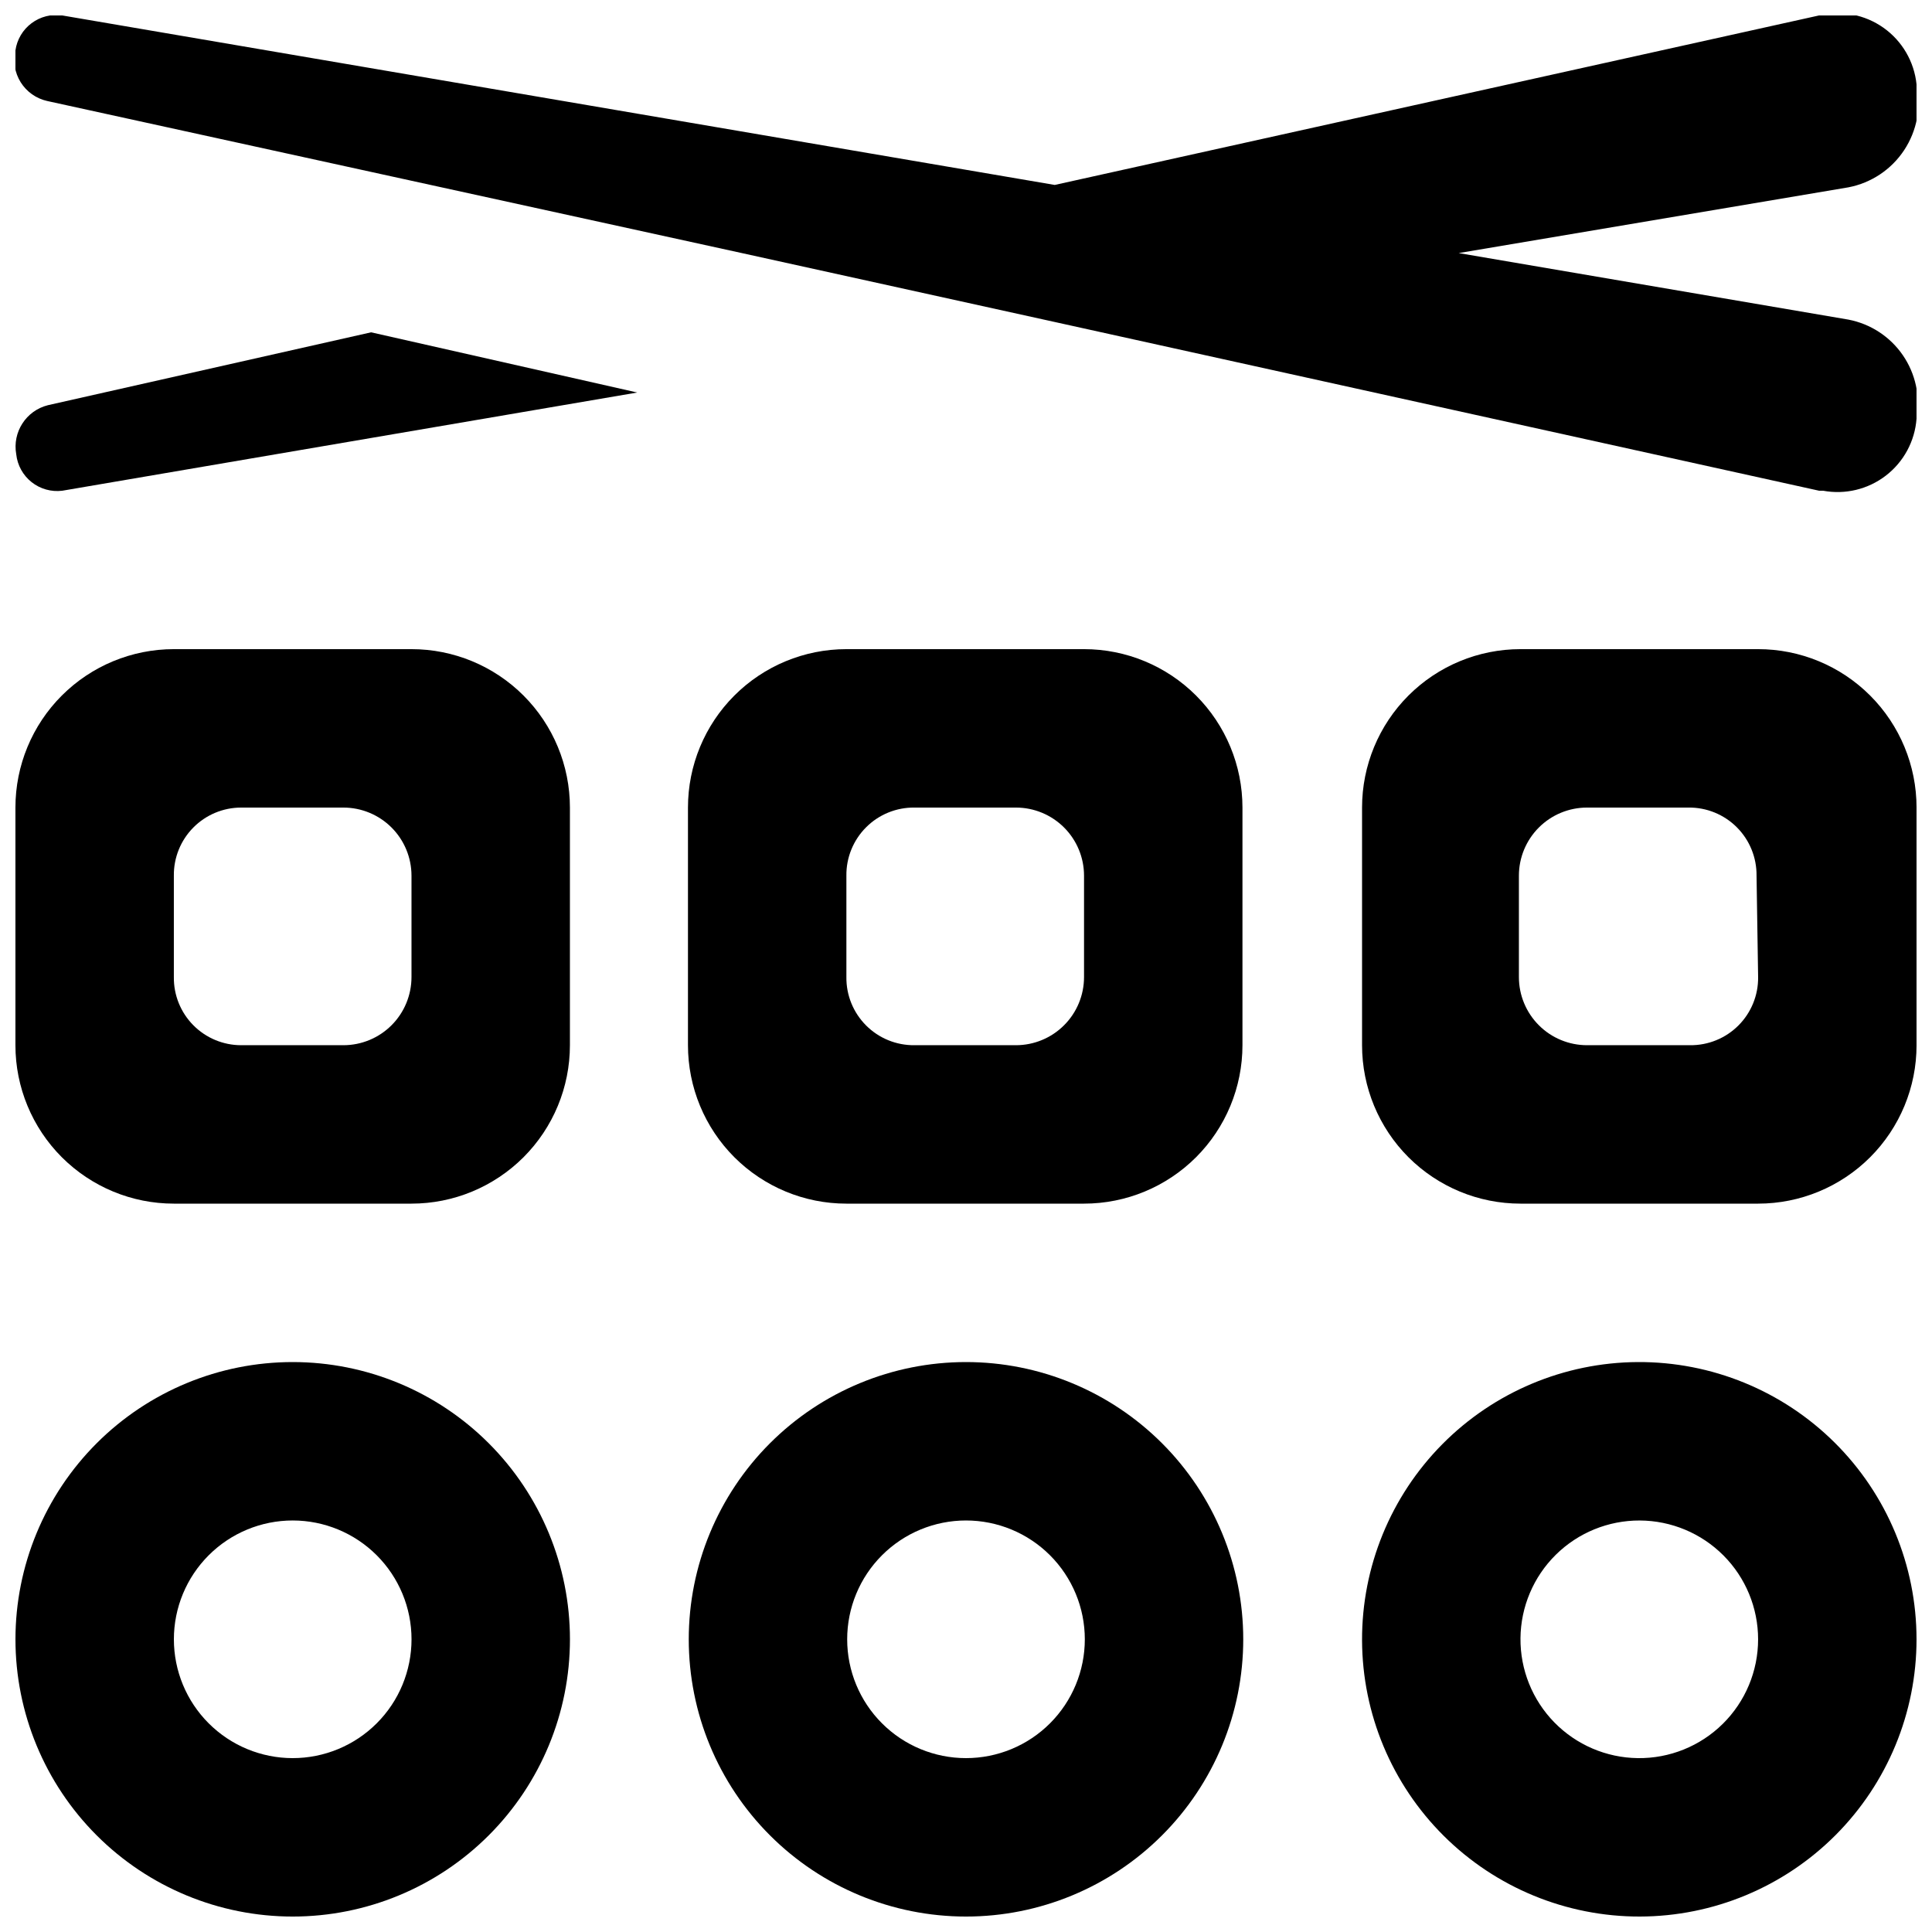
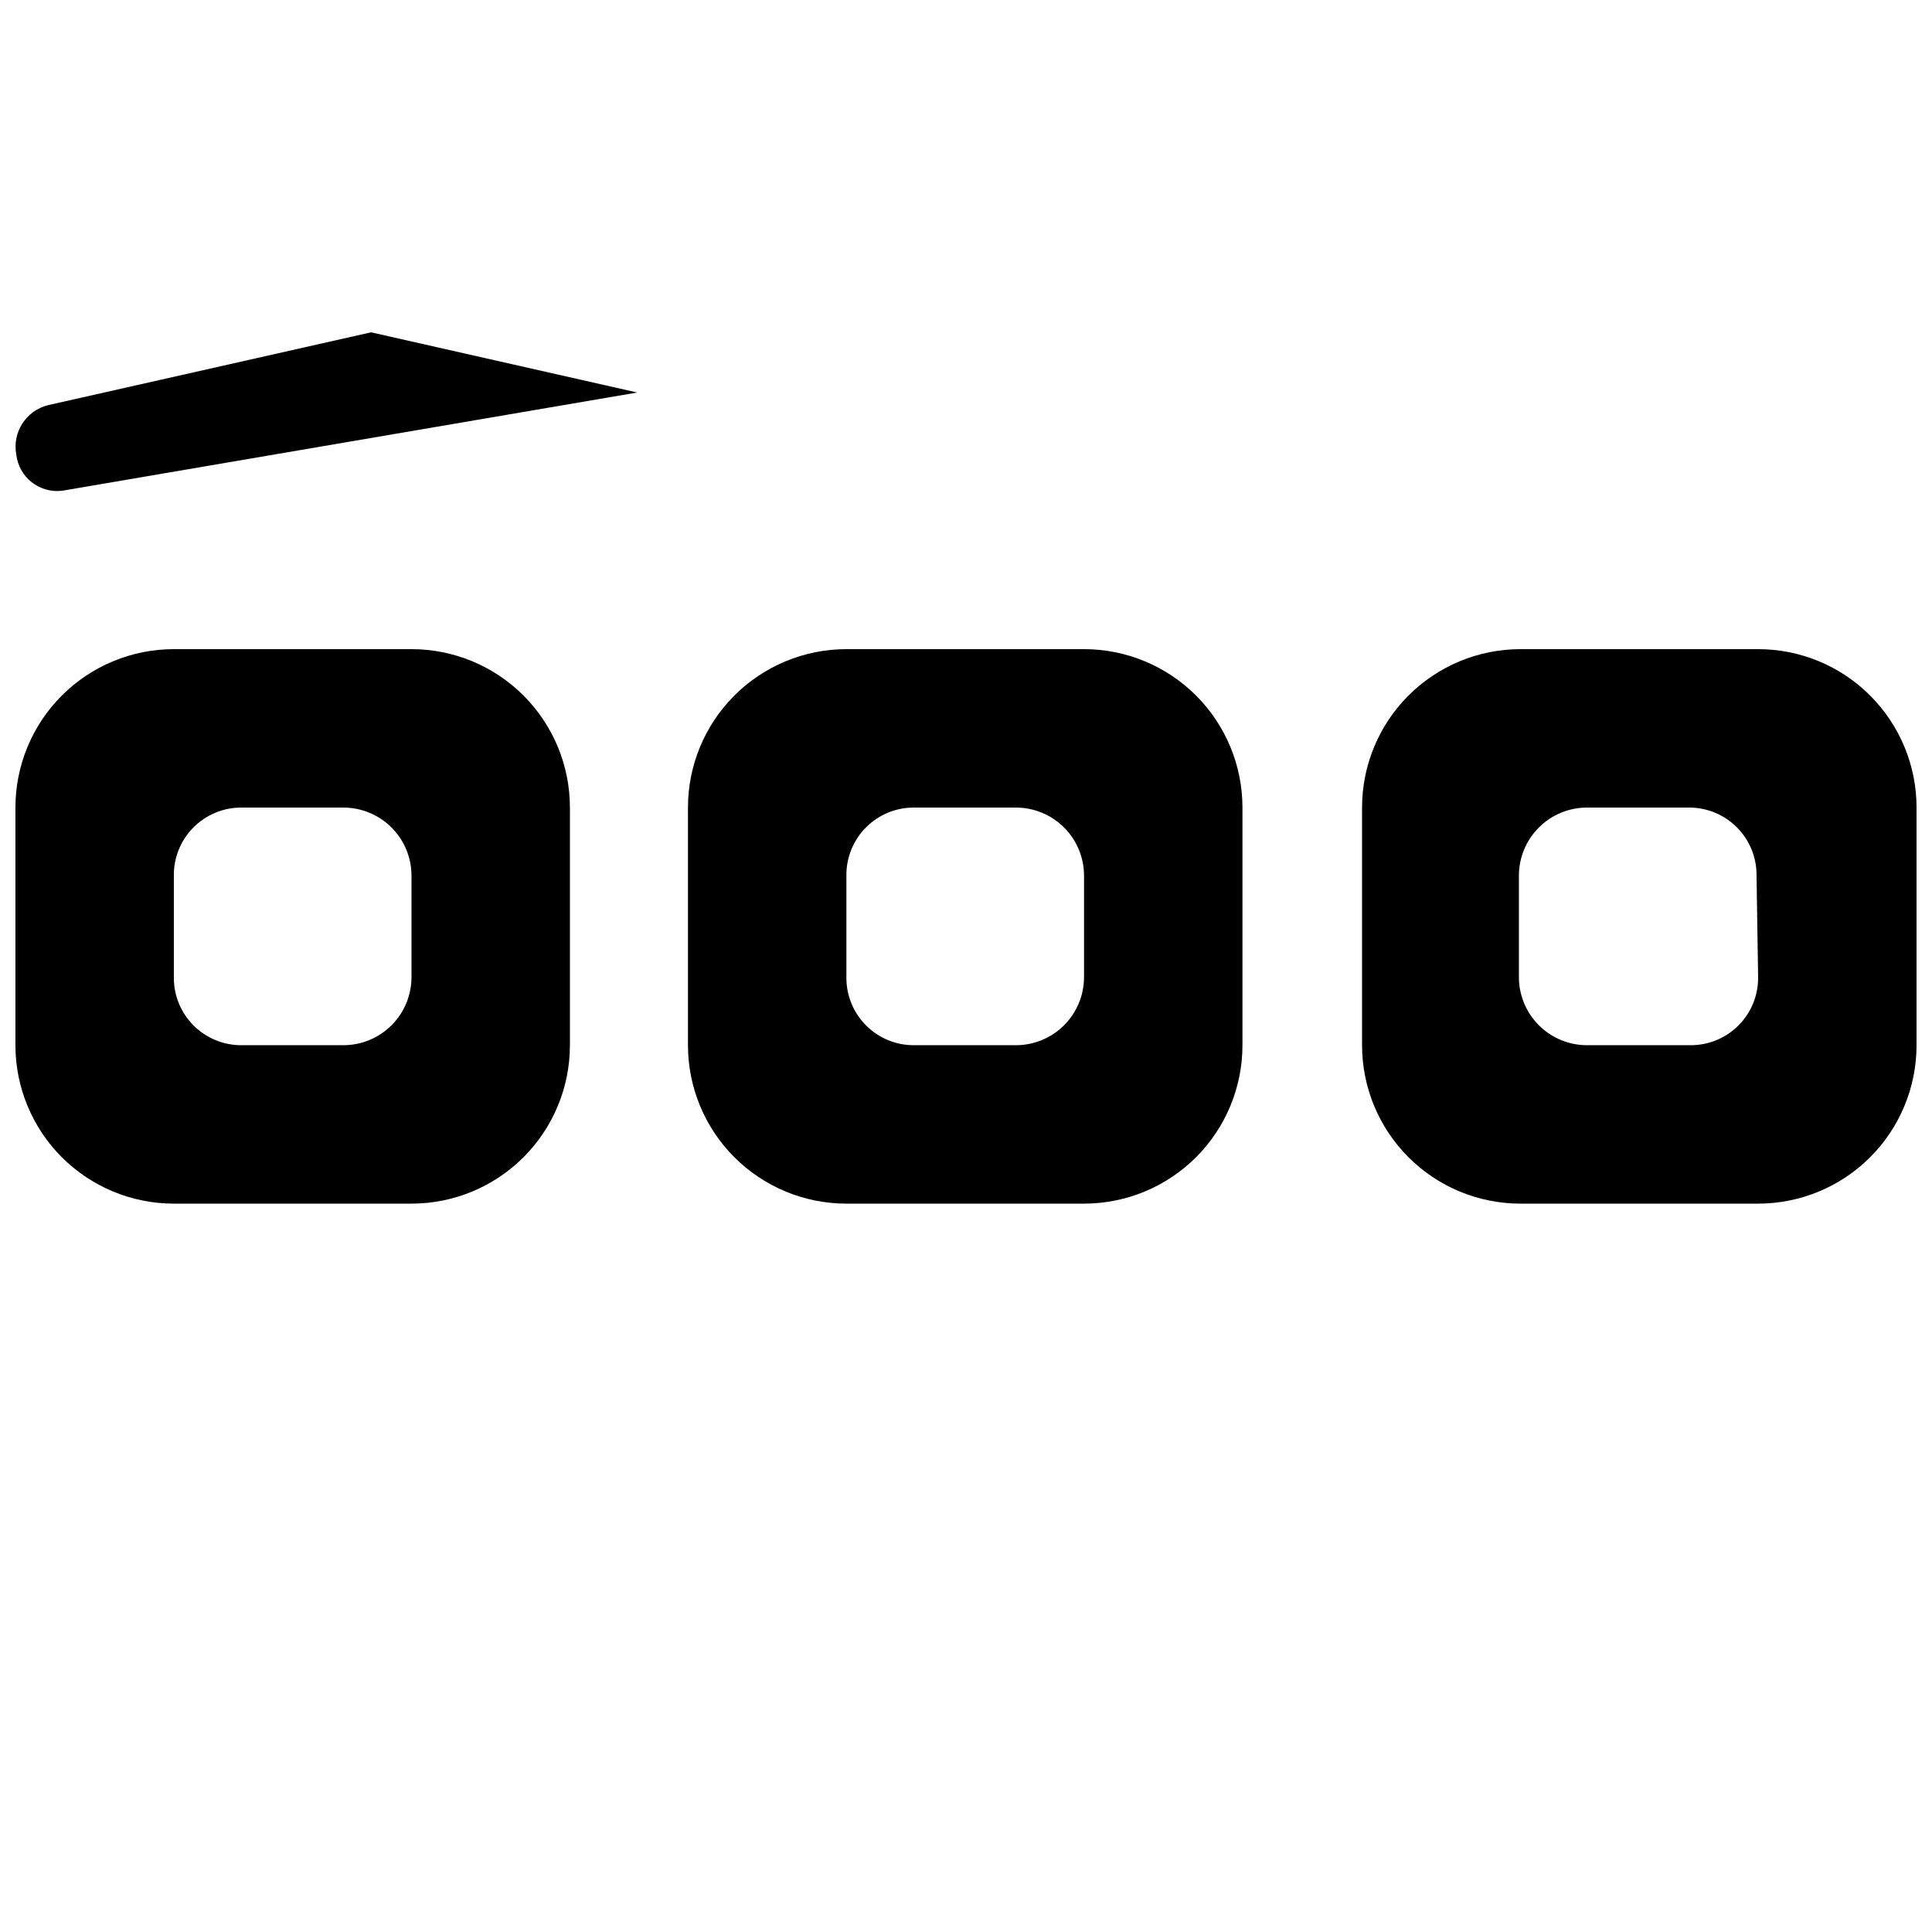
<svg xmlns="http://www.w3.org/2000/svg" width="800px" height="800px" version="1.1" viewBox="144 144 512 512">
  <defs>
    <clipPath id="g">
      <path d="m148.09 504h147.91v147.9h-147.91z" />
    </clipPath>
    <clipPath id="f">
-       <path d="m326 504h148v147.9h-148z" />
-     </clipPath>
+       </clipPath>
    <clipPath id="e">
-       <path d="m504 504h147.9v147.9h-147.9z" />
-     </clipPath>
+       </clipPath>
    <clipPath id="d">
      <path d="m148.09 148.09h503.81v126.91h-503.81z" />
    </clipPath>
    <clipPath id="c">
      <path d="m148.09 232h164.91v43h-164.91z" />
    </clipPath>
    <clipPath id="b">
      <path d="m148.09 316h147.91v147h-147.91z" />
    </clipPath>
    <clipPath id="a">
      <path d="m504 316h147.9v147h-147.9z" />
    </clipPath>
  </defs>
  <g clip-path="url(#g)">
-     <path d="m221.57 504.96c-19.488 0-38.176 7.742-51.953 21.52-13.777 13.781-21.52 32.469-21.52 51.953 0 19.488 7.742 38.176 21.52 51.953 13.777 13.781 32.465 21.52 51.953 21.52 19.484 0 38.172-7.738 51.953-21.52 13.777-13.777 21.52-32.465 21.52-51.953 0-19.484-7.742-38.172-21.52-51.953-13.781-13.777-32.469-21.52-51.953-21.52zm0 104.96c-8.352 0-16.359-3.316-22.266-9.223-5.906-5.902-9.223-13.914-9.223-22.266 0-8.352 3.316-16.359 9.223-22.266 5.906-5.902 13.914-9.223 22.266-9.223 8.352 0 16.359 3.32 22.266 9.223 5.906 5.906 9.223 13.914 9.223 22.266 0 8.352-3.316 16.363-9.223 22.266-5.906 5.906-13.914 9.223-22.266 9.223z" />
-   </g>
+     </g>
  <g clip-path="url(#f)">
    <path d="m400 504.96c-19.488 0-38.176 7.742-51.953 21.52-13.781 13.781-21.52 32.469-21.52 51.953 0 19.488 7.738 38.176 21.52 51.953 13.777 13.781 32.465 21.52 51.953 21.52 19.484 0 38.172-7.738 51.953-21.52 13.777-13.777 21.52-32.465 21.52-51.953 0-19.484-7.742-38.172-21.52-51.953-13.781-13.777-32.469-21.52-51.953-21.52zm0 104.96c-8.352 0-16.363-3.316-22.266-9.223-5.906-5.902-9.223-13.914-9.223-22.266 0-8.352 3.316-16.359 9.223-22.266 5.902-5.902 13.914-9.223 22.266-9.223s16.359 3.32 22.266 9.223c5.902 5.906 9.223 13.914 9.223 22.266 0 8.352-3.32 16.363-9.223 22.266-5.906 5.906-13.914 9.223-22.266 9.223z" />
  </g>
  <g clip-path="url(#e)">
    <path d="m578.01 504.96c-19.461 0.113-38.086 7.941-51.781 21.77-13.695 13.824-21.344 32.52-21.27 51.984 0.074 19.461 7.863 38.098 21.664 51.82s32.484 21.406 51.945 21.371c19.461-0.039 38.113-7.793 51.863-21.57 13.746-13.773 21.469-32.438 21.469-51.902 0-19.559-7.797-38.309-21.668-52.102-13.867-13.789-32.664-21.48-52.223-21.371zm0 104.96c-8.328-0.109-16.27-3.516-22.094-9.469-5.82-5.953-9.047-13.969-8.973-22.293 0.074-8.328 3.441-16.285 9.367-22.137 5.93-5.848 13.93-9.109 22.258-9.074 8.324 0.039 16.297 3.371 22.176 9.27 5.875 5.902 9.172 13.891 9.172 22.215 0 8.426-3.375 16.5-9.371 22.418-5.996 5.914-14.113 9.184-22.535 9.07z" />
  </g>
  <g clip-path="url(#d)">
-     <path d="m633.85 228.7-103.28-17.633 103.28-17.422c6.047-1.164 11.371-4.711 14.766-9.848 3.398-5.137 4.582-11.426 3.285-17.445-0.617-6.027-3.812-11.496-8.758-14.996-4.949-3.5-11.172-4.691-17.062-3.266l-202.57 44.922-263.03-44.922c-2.867-0.422-5.785 0.316-8.109 2.051-2.324 1.73-3.863 4.316-4.277 7.188-0.691 2.894-0.191 5.945 1.387 8.473 1.578 2.523 4.106 4.312 7.012 4.961l184.1 40.305 82.918 18.262 202.57 44.715h1.051c5.871 1.09 11.926-0.371 16.652-4.016 4.731-3.648 7.68-9.133 8.117-15.09 1.047-5.867-0.262-11.91-3.641-16.824-3.379-4.91-8.559-8.293-14.41-9.414z" />
-   </g>
+     </g>
  <g clip-path="url(#c)">
    <path d="m156.7 251.38c-5.789 1.453-9.457 7.141-8.395 13.016 0.312 2.902 1.781 5.559 4.066 7.371 2.289 1.816 5.211 2.637 8.109 2.285l152.4-26.031-70.535-15.953z" />
  </g>
  <g clip-path="url(#b)">
    <path d="m253.05 316.03h-62.977c-11.137 0-21.812 4.422-29.688 12.297-7.875 7.871-12.297 18.551-12.297 29.688v62.977c0 11.133 4.422 21.812 12.297 29.688 7.875 7.871 18.551 12.297 29.688 12.297h62.977c11.133 0 21.812-4.426 29.688-12.297 7.871-7.875 12.297-18.555 12.297-29.688v-62.977c0-11.137-4.426-21.816-12.297-29.688-7.875-7.875-18.555-12.297-29.688-12.297zm0 86.906c0 4.789-1.902 9.379-5.289 12.766s-7.977 5.289-12.766 5.289h-27.078c-4.769 0-9.34-1.91-12.691-5.301-3.356-3.394-5.207-7.984-5.152-12.754v-26.871c-0.055-4.766 1.797-9.359 5.152-12.75 3.352-3.394 7.922-5.301 12.691-5.301h27.078c4.789 0 9.379 1.902 12.766 5.285 3.387 3.387 5.289 7.981 5.289 12.766z" />
  </g>
  <path d="m431.28 316.03h-62.977c-11.137 0-21.812 4.422-29.688 12.297-7.875 7.871-12.297 18.551-12.297 29.688v62.977c0 11.133 4.422 21.812 12.297 29.688 7.875 7.871 18.551 12.297 29.688 12.297h62.977c11.133 0 21.812-4.426 29.688-12.297 7.871-7.875 12.297-18.555 12.297-29.688v-62.977c0-11.137-4.426-21.816-12.297-29.688-7.875-7.875-18.555-12.297-29.688-12.297zm0 86.906c0 4.789-1.902 9.379-5.289 12.766s-7.977 5.289-12.766 5.289h-26.867c-4.809 0.055-9.434-1.828-12.828-5.227-3.398-3.398-5.285-8.023-5.227-12.828v-26.871c-0.059-4.805 1.828-9.43 5.227-12.828 3.394-3.398 8.02-5.281 12.828-5.223h26.871-0.004c4.789 0 9.379 1.902 12.766 5.285 3.387 3.387 5.289 7.981 5.289 12.766z" />
  <g clip-path="url(#a)">
    <path d="m609.92 316.03h-62.977c-11.133 0-21.812 4.422-29.688 12.297-7.871 7.871-12.297 18.551-12.297 29.688v62.977c0 11.133 4.426 21.812 12.297 29.688 7.875 7.871 18.555 12.297 29.688 12.297h62.977c11.137 0 21.816-4.426 29.688-12.297 7.875-7.875 12.297-18.555 12.297-29.688v-62.977c0-11.137-4.422-21.816-12.297-29.688-7.871-7.875-18.551-12.297-29.688-12.297zm0 86.906c0.059 4.805-1.824 9.43-5.223 12.828-3.398 3.398-8.023 5.281-12.828 5.227h-27.289c-4.789 0-9.383-1.902-12.766-5.289-3.387-3.387-5.289-7.977-5.289-12.766v-26.871c0-4.785 1.902-9.379 5.289-12.766 3.383-3.383 7.977-5.285 12.766-5.285h26.871-0.004c4.805-0.059 9.43 1.824 12.828 5.223 3.398 3.398 5.281 8.023 5.227 12.828z" />
  </g>
</svg>